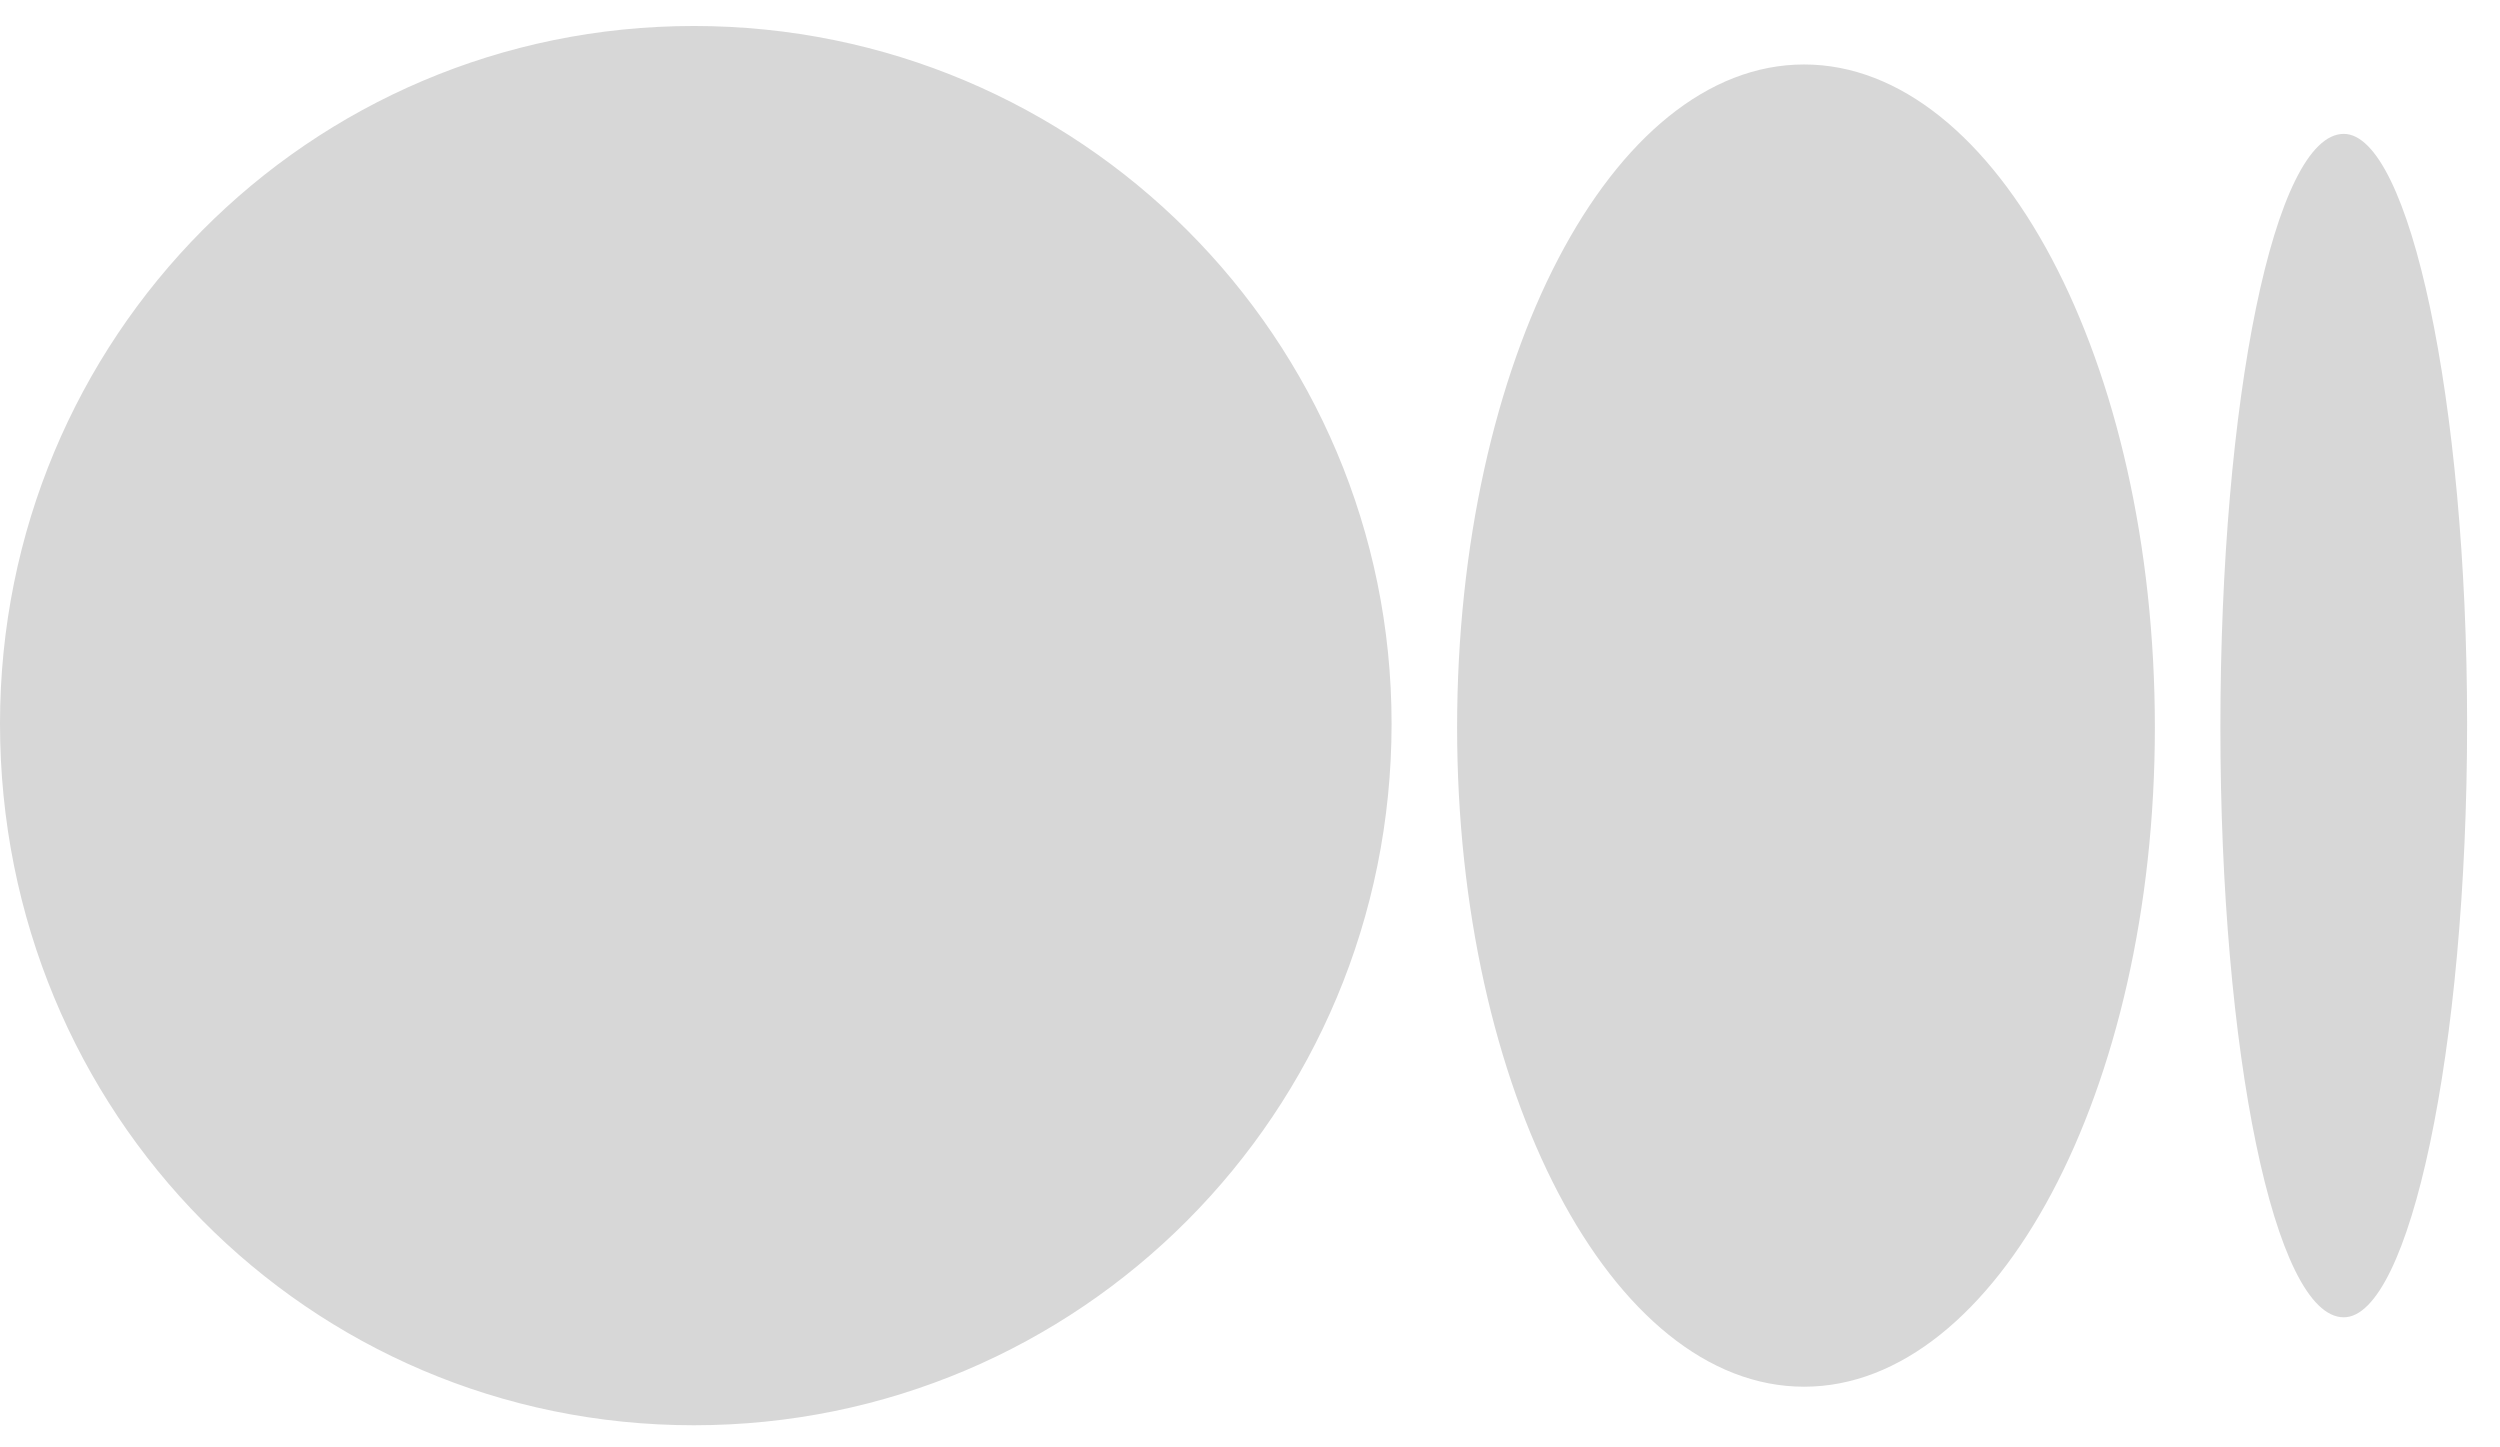
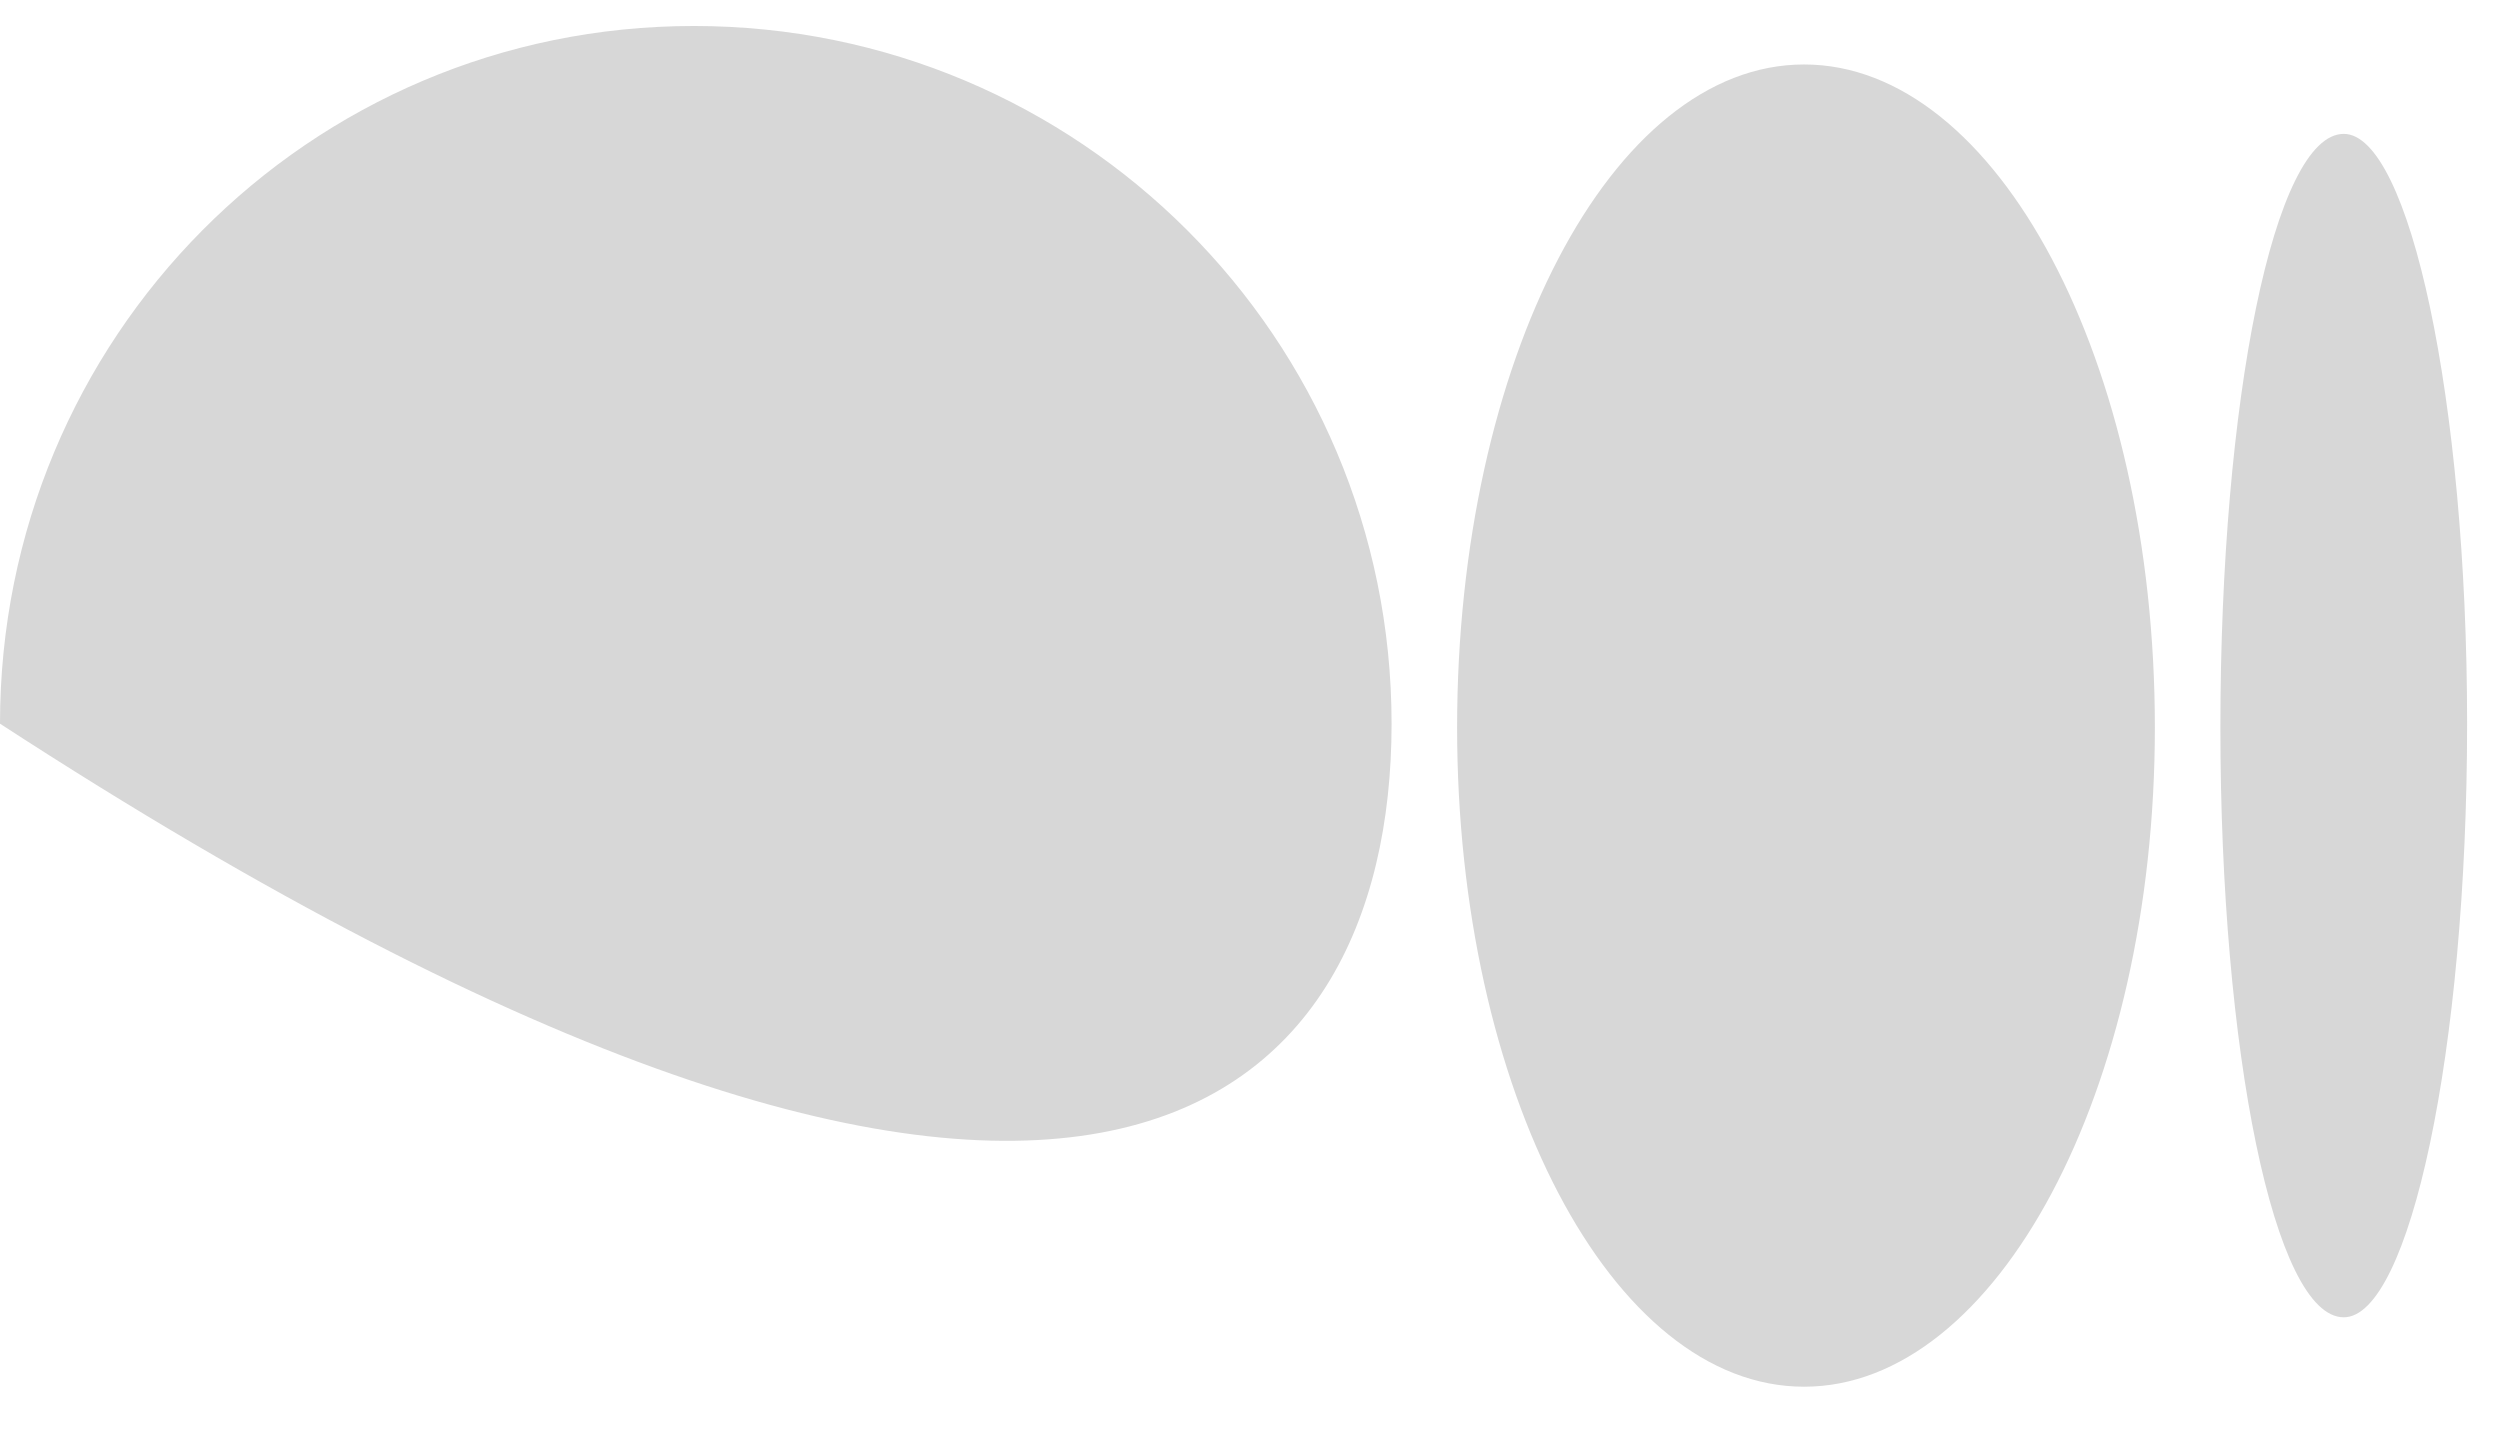
<svg xmlns="http://www.w3.org/2000/svg" width="38" height="22" viewBox="0 0 38 22" fill="none">
-   <path d="M10.547 0.395C4.688 0.395 0 5.141 0 11C0 16.918 4.688 21.664 10.547 21.664C16.406 21.664 21.152 16.918 21.152 11C21.152 5.141 16.406 0.395 10.547 0.395ZM27.422 0.98C24.492 0.98 22.148 5.492 22.148 11.059C22.148 16.566 24.492 21.078 27.422 21.078C30.352 21.078 32.754 16.566 32.754 11.059C32.754 5.492 30.352 0.98 27.422 0.98ZM35.625 2.035C34.57 2.035 33.75 6.078 33.75 11.059C33.75 15.98 34.57 20.023 35.625 20.023C36.621 20.023 37.5 15.98 37.5 11C37.5 6.078 36.621 2.035 35.625 2.035Z" fill="#D7D7D7" />
+   <path d="M10.547 0.395C4.688 0.395 0 5.141 0 11C16.406 21.664 21.152 16.918 21.152 11C21.152 5.141 16.406 0.395 10.547 0.395ZM27.422 0.98C24.492 0.98 22.148 5.492 22.148 11.059C22.148 16.566 24.492 21.078 27.422 21.078C30.352 21.078 32.754 16.566 32.754 11.059C32.754 5.492 30.352 0.98 27.422 0.98ZM35.625 2.035C34.57 2.035 33.75 6.078 33.75 11.059C33.75 15.98 34.57 20.023 35.625 20.023C36.621 20.023 37.5 15.98 37.5 11C37.5 6.078 36.621 2.035 35.625 2.035Z" fill="#D7D7D7" />
</svg>